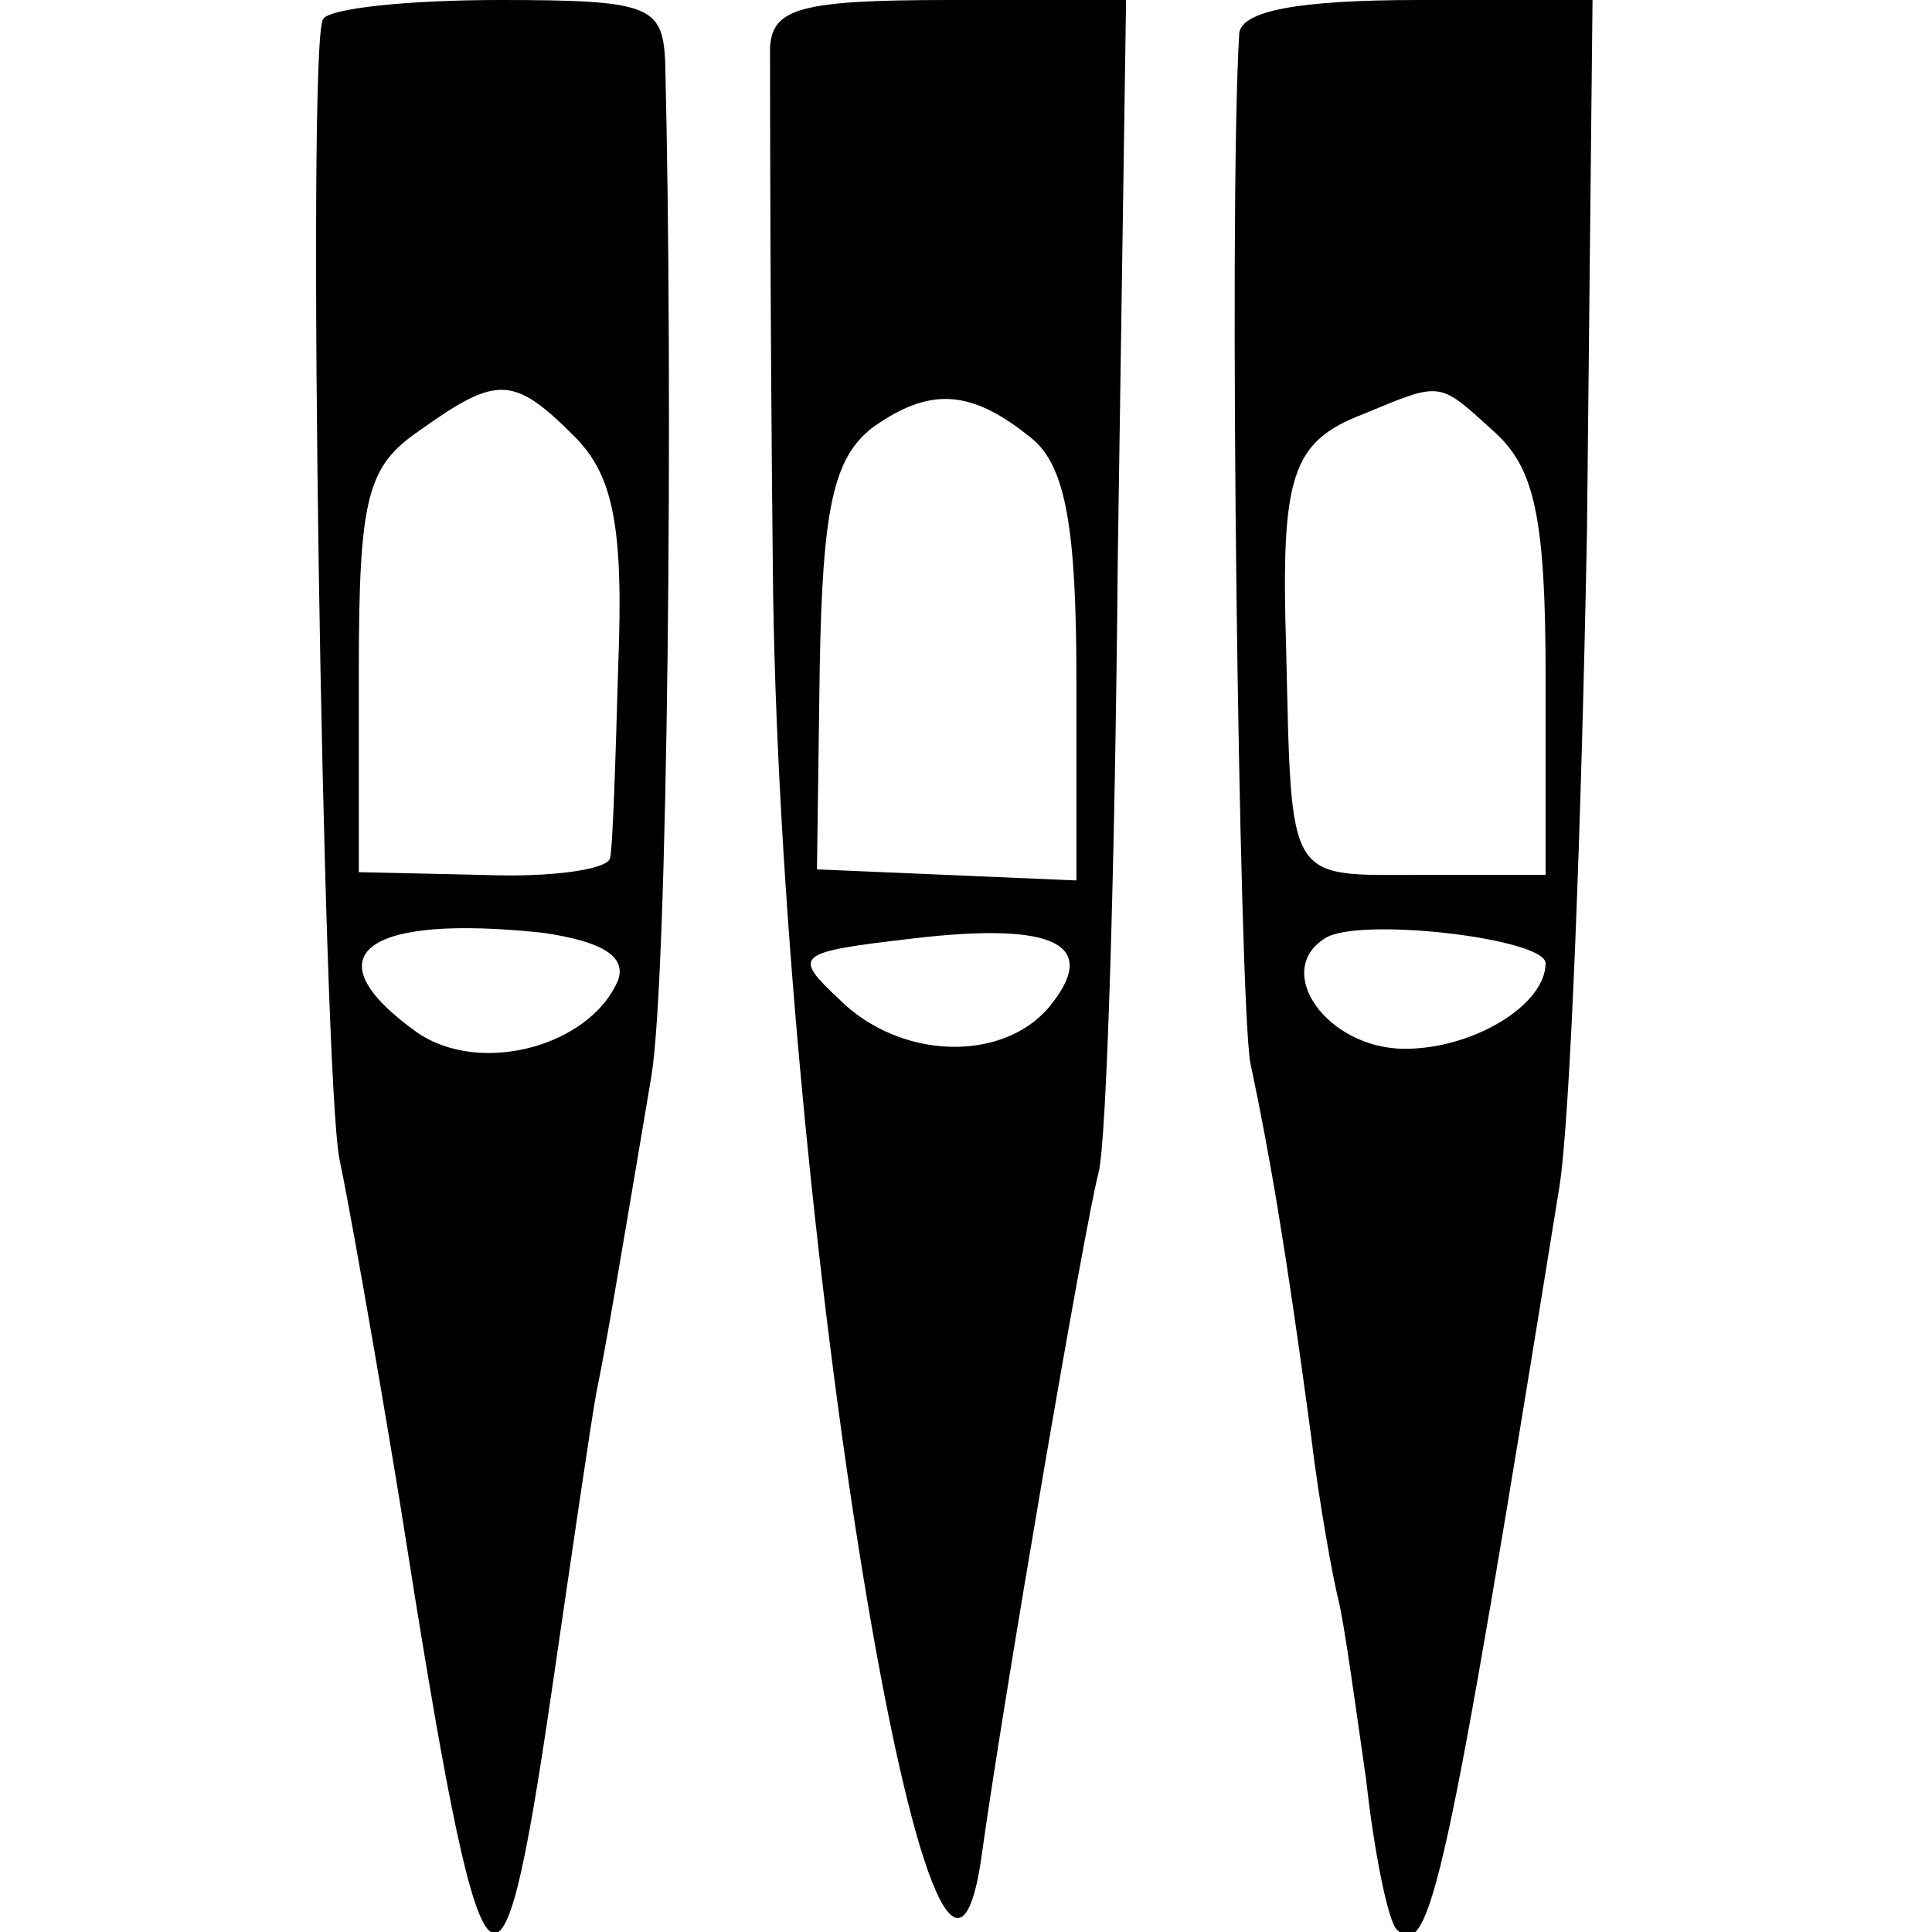
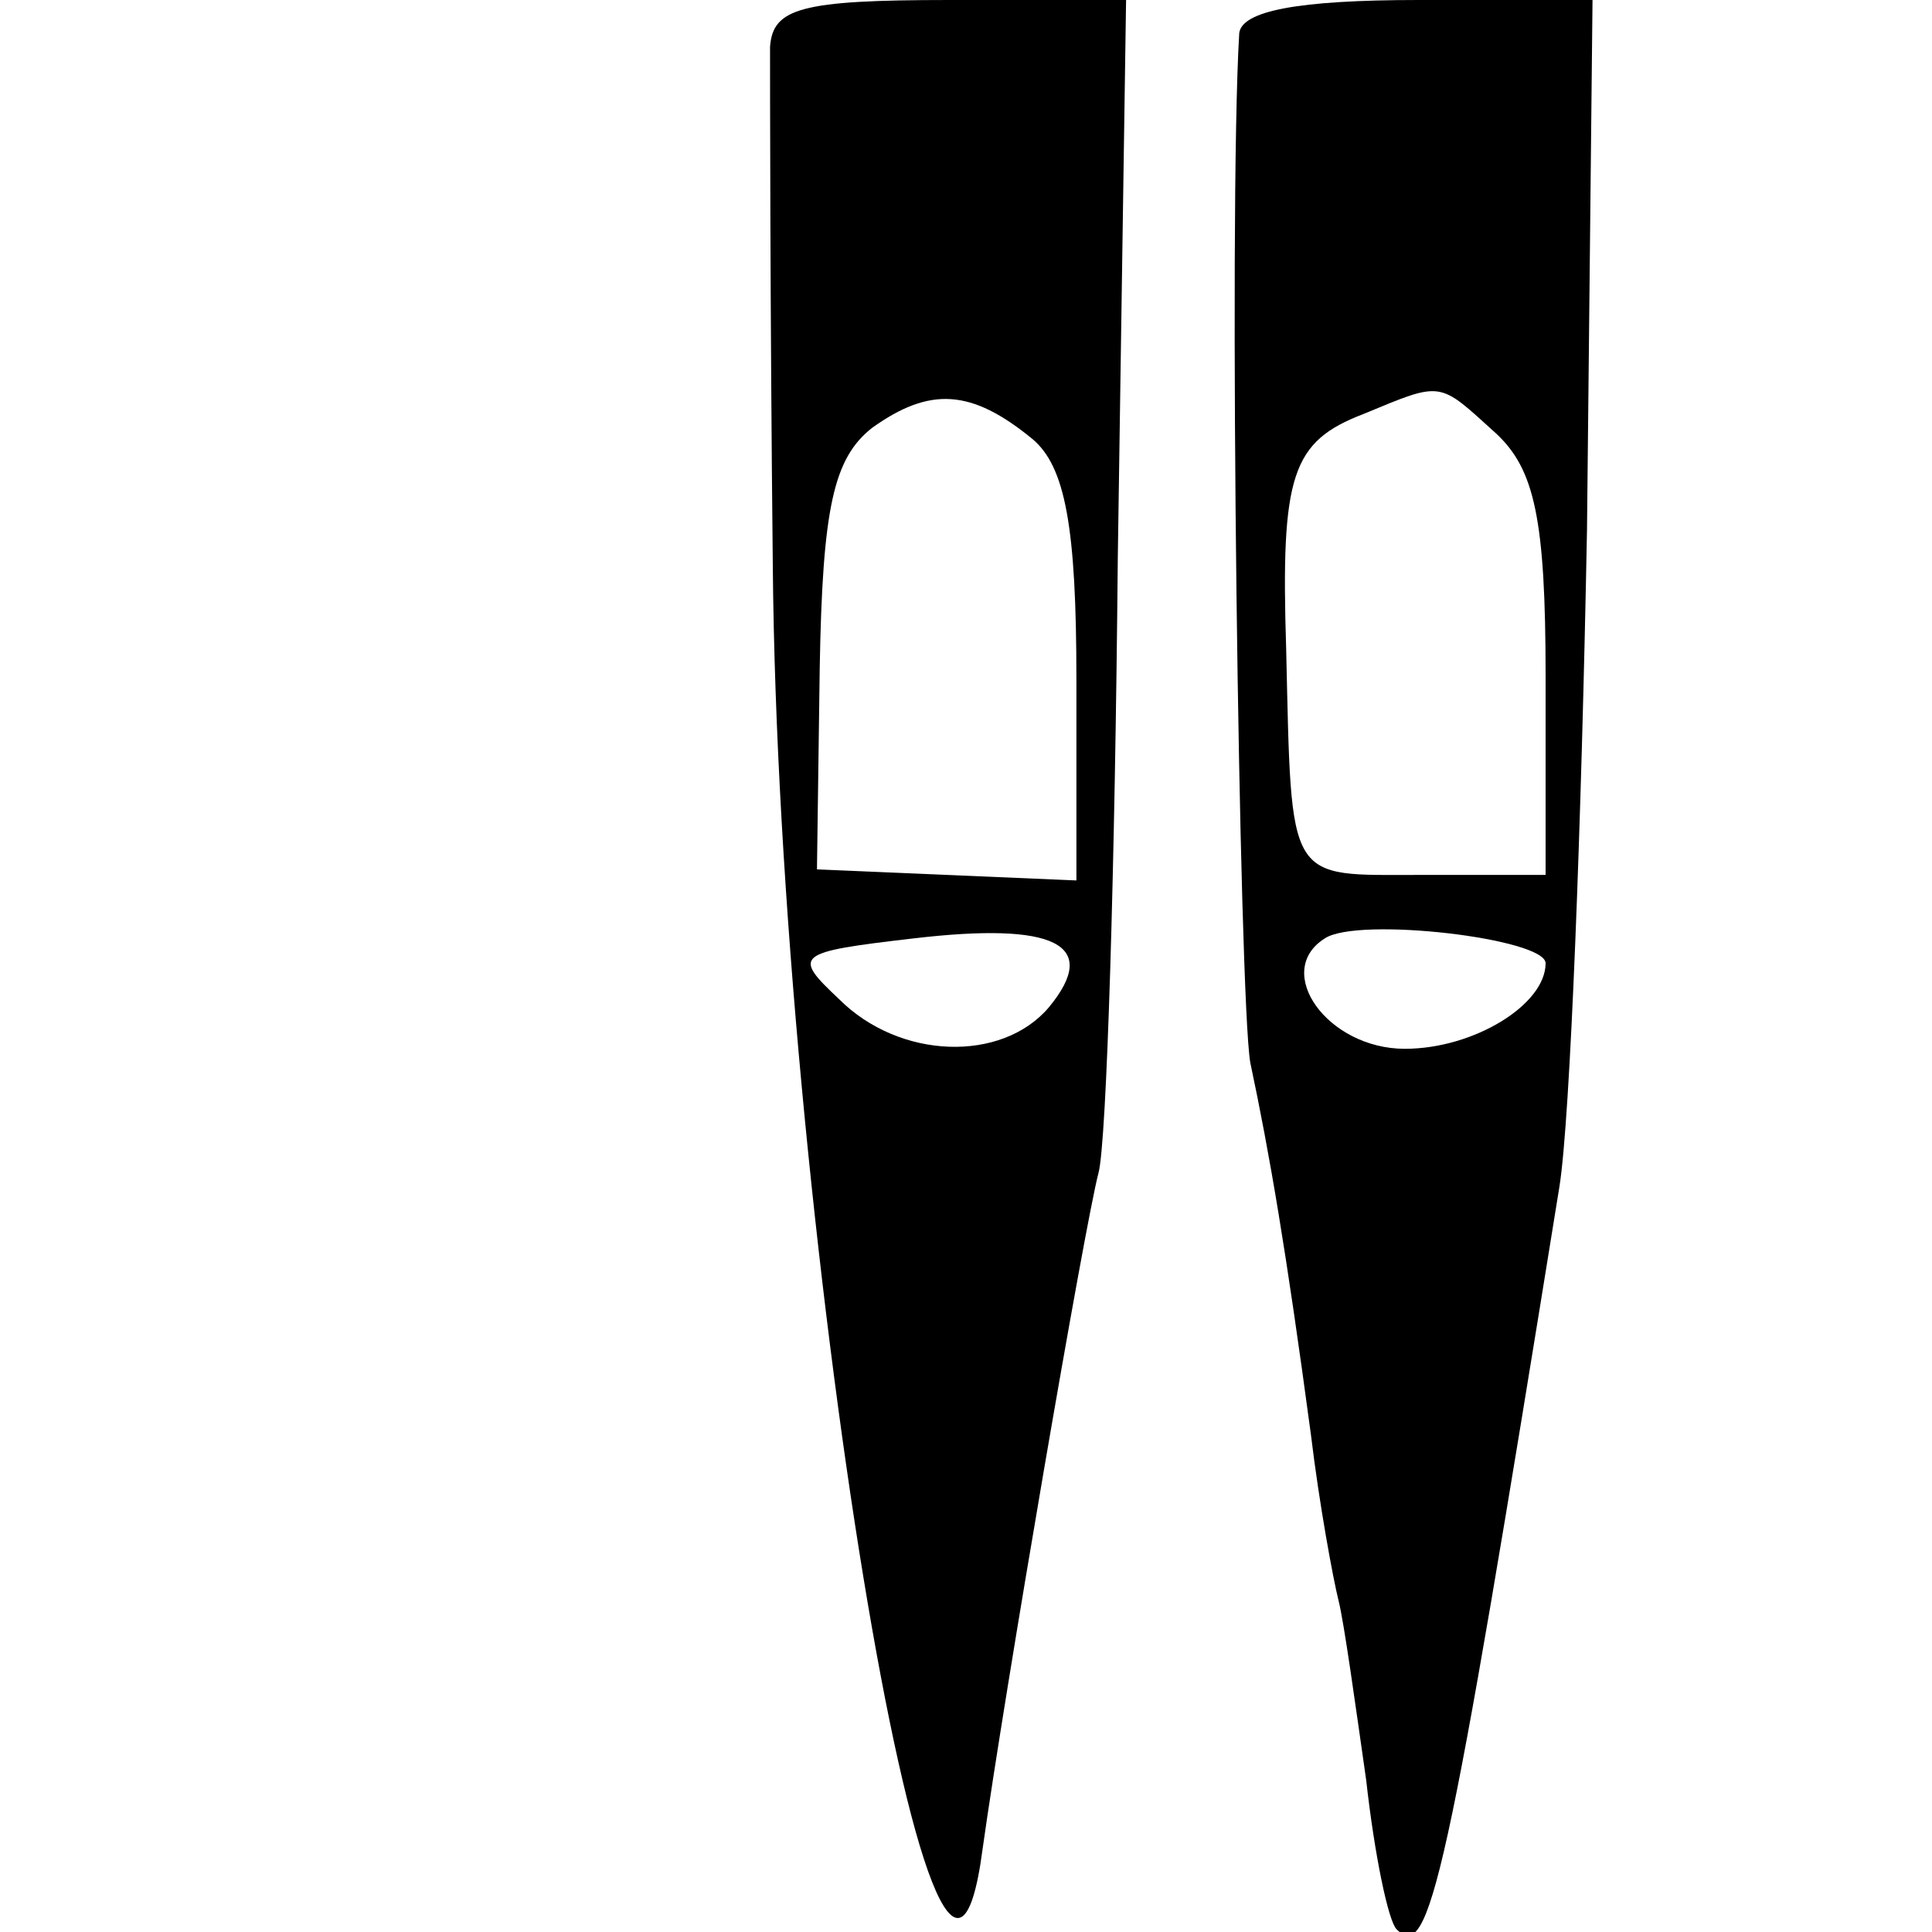
<svg xmlns="http://www.w3.org/2000/svg" version="1.0" width="70pt" height="70pt" viewBox="0 0 70 70" preserveAspectRatio="xMidYMid meet">
  <g transform="translate(0,70) scale(0.1,-0.1)" fill="#000000" stroke="none">
-     <path d="M117 693 c-6 -11 0 -383 6 -413 3 -14 13 -70 22 -125 30 -191 36 -197 55 -67 7 48 14 96 16 107 4 20 6 32 20 115 6 36 8 248 5 368 -1 20 -6 22 -60 22 -33 0 -62 -3 -64 -7z m91 -151 c14 -14 18 -32 16 -83 -1 -35 -2 -67 -3 -70 -1 -4 -21 -7 -46 -6 l-45 1 0 72 c0 64 3 75 22 88 28 20 34 20 56 -2z m16 -197 c-10 -24 -50 -35 -73 -19 -39 28 -19 43 46 36 20 -3 30 -8 27 -17z" />
    <path d="M279 683 c0 -10 0 -94 1 -188 2 -234 60 -587 76 -465 8 57 37 226 42 245 3 11 6 111 7 223 l3 202 -64 0 c-54 0 -64 -3 -65 -17z m95 -142 c12 -10 16 -32 16 -87 l0 -73 -47 2 -47 2 1 73 c1 58 5 76 19 87 21 15 36 14 58 -4z m6 -206 c-17 -20 -54 -19 -76 3 -17 16 -16 17 27 22 51 6 68 -2 49 -25z" />
    <path d="M449 688 c-4 -67 0 -350 4 -373 7 -33 13 -68 22 -135 3 -25 8 -52 10 -60 2 -8 6 -37 10 -65 3 -27 8 -51 11 -54 12 -12 18 15 59 269 4 25 8 132 10 238 l2 192 -63 0 c-44 0 -64 -4 -65 -12z m93 -145 c14 -13 18 -31 18 -88 l0 -72 -45 0 c-49 0 -47 -4 -49 82 -2 63 2 75 28 85 29 12 27 12 48 -7z m18 -192 c0 -15 -26 -31 -51 -31 -28 0 -48 28 -29 40 12 8 80 0 80 -9z" />
  </g>
</svg>